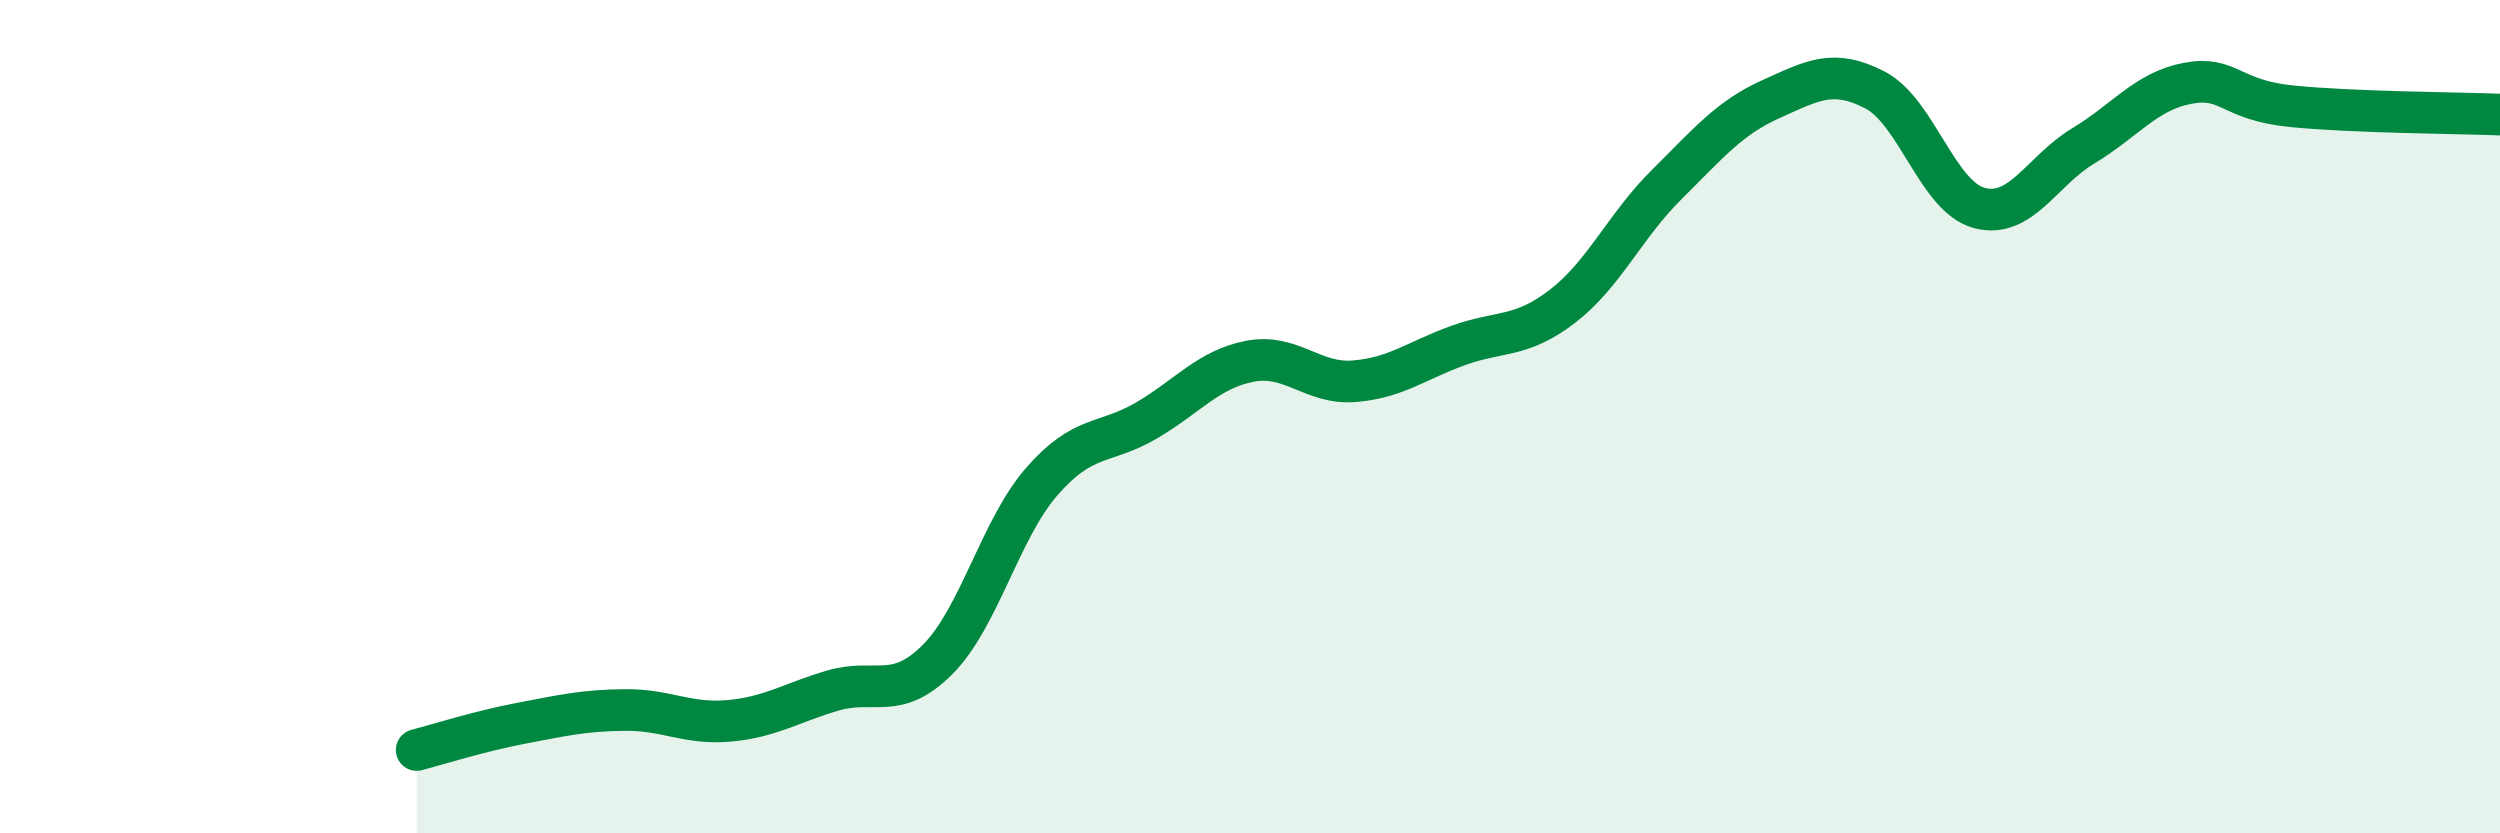
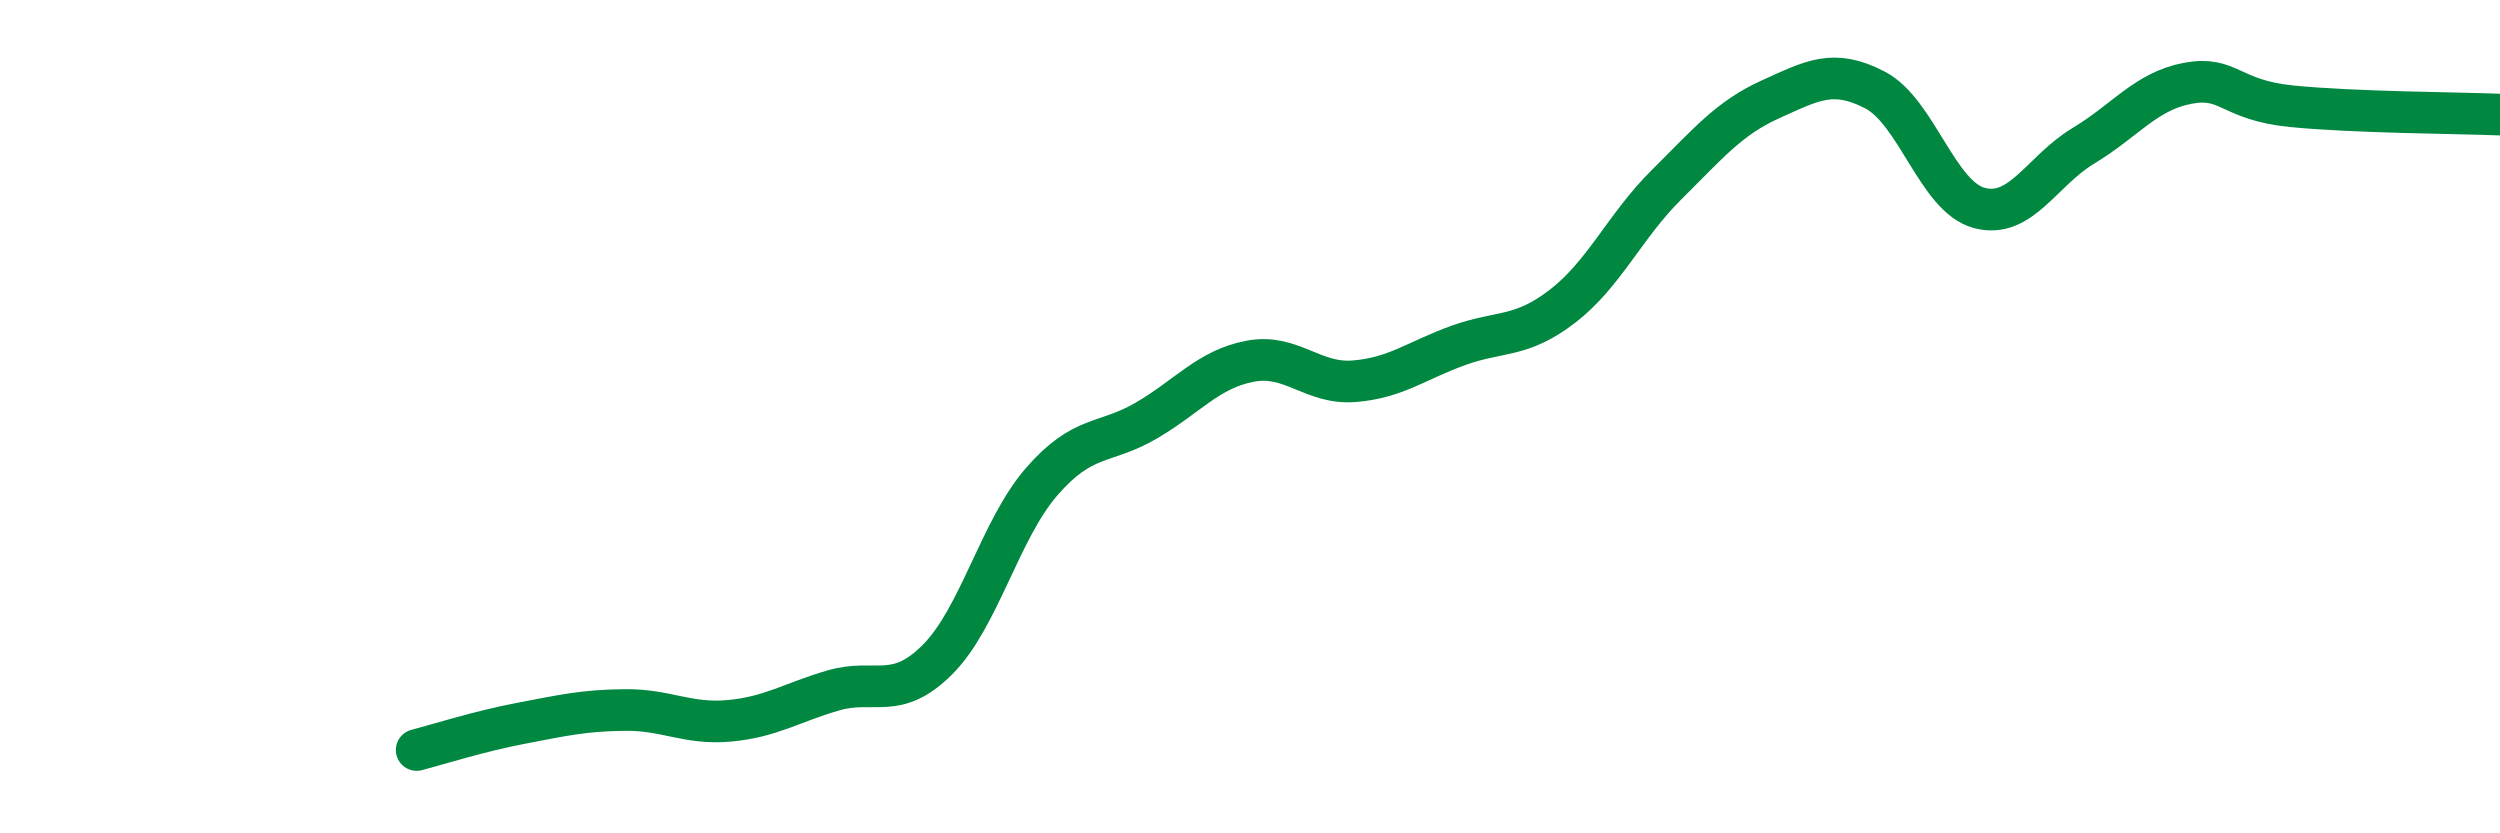
<svg xmlns="http://www.w3.org/2000/svg" width="60" height="20" viewBox="0 0 60 20">
-   <path d="M 10,18 C 10.5,17.87 11.5,17.55 12.5,17.36 C 13.5,17.17 14,17.05 15,17.04 C 16,17.03 16.5,17.39 17.5,17.3 C 18.5,17.21 19,16.86 20,16.57 C 21,16.28 21.5,16.83 22.5,15.83 C 23.5,14.83 24,12.71 25,11.56 C 26,10.41 26.5,10.68 27.5,10.1 C 28.5,9.52 29,8.86 30,8.67 C 31,8.48 31.5,9.23 32.5,9.15 C 33.5,9.07 34,8.65 35,8.29 C 36,7.93 36.5,8.12 37.5,7.35 C 38.5,6.58 39,5.42 40,4.43 C 41,3.44 41.5,2.83 42.5,2.38 C 43.5,1.93 44,1.64 45,2.16 C 46,2.68 46.5,4.72 47.5,4.99 C 48.5,5.26 49,4.1 50,3.5 C 51,2.9 51.5,2.19 52.5,2 C 53.5,1.81 53.5,2.4 55,2.55 C 56.5,2.7 59,2.71 60,2.75L60 20L10 20Z" fill="#008740" opacity="0.1" stroke-linecap="round" stroke-linejoin="round" />
  <path d="M 10,18 C 10.5,17.87 11.5,17.55 12.5,17.36 C 13.5,17.17 14,17.05 15,17.04 C 16,17.03 16.5,17.39 17.5,17.3 C 18.5,17.21 19,16.86 20,16.57 C 21,16.28 21.5,16.83 22.5,15.83 C 23.5,14.83 24,12.71 25,11.56 C 26,10.41 26.5,10.68 27.5,10.1 C 28.5,9.52 29,8.86 30,8.67 C 31,8.48 31.5,9.23 32.5,9.15 C 33.5,9.07 34,8.65 35,8.29 C 36,7.93 36.5,8.12 37.5,7.35 C 38.5,6.58 39,5.42 40,4.43 C 41,3.44 41.5,2.83 42.5,2.38 C 43.5,1.93 44,1.64 45,2.16 C 46,2.68 46.5,4.72 47.5,4.99 C 48.5,5.26 49,4.1 50,3.5 C 51,2.9 51.5,2.19 52.5,2 C 53.5,1.81 53.5,2.4 55,2.55 C 56.5,2.7 59,2.71 60,2.75" stroke="#008740" stroke-width="1" fill="none" stroke-linecap="round" stroke-linejoin="round" />
</svg>